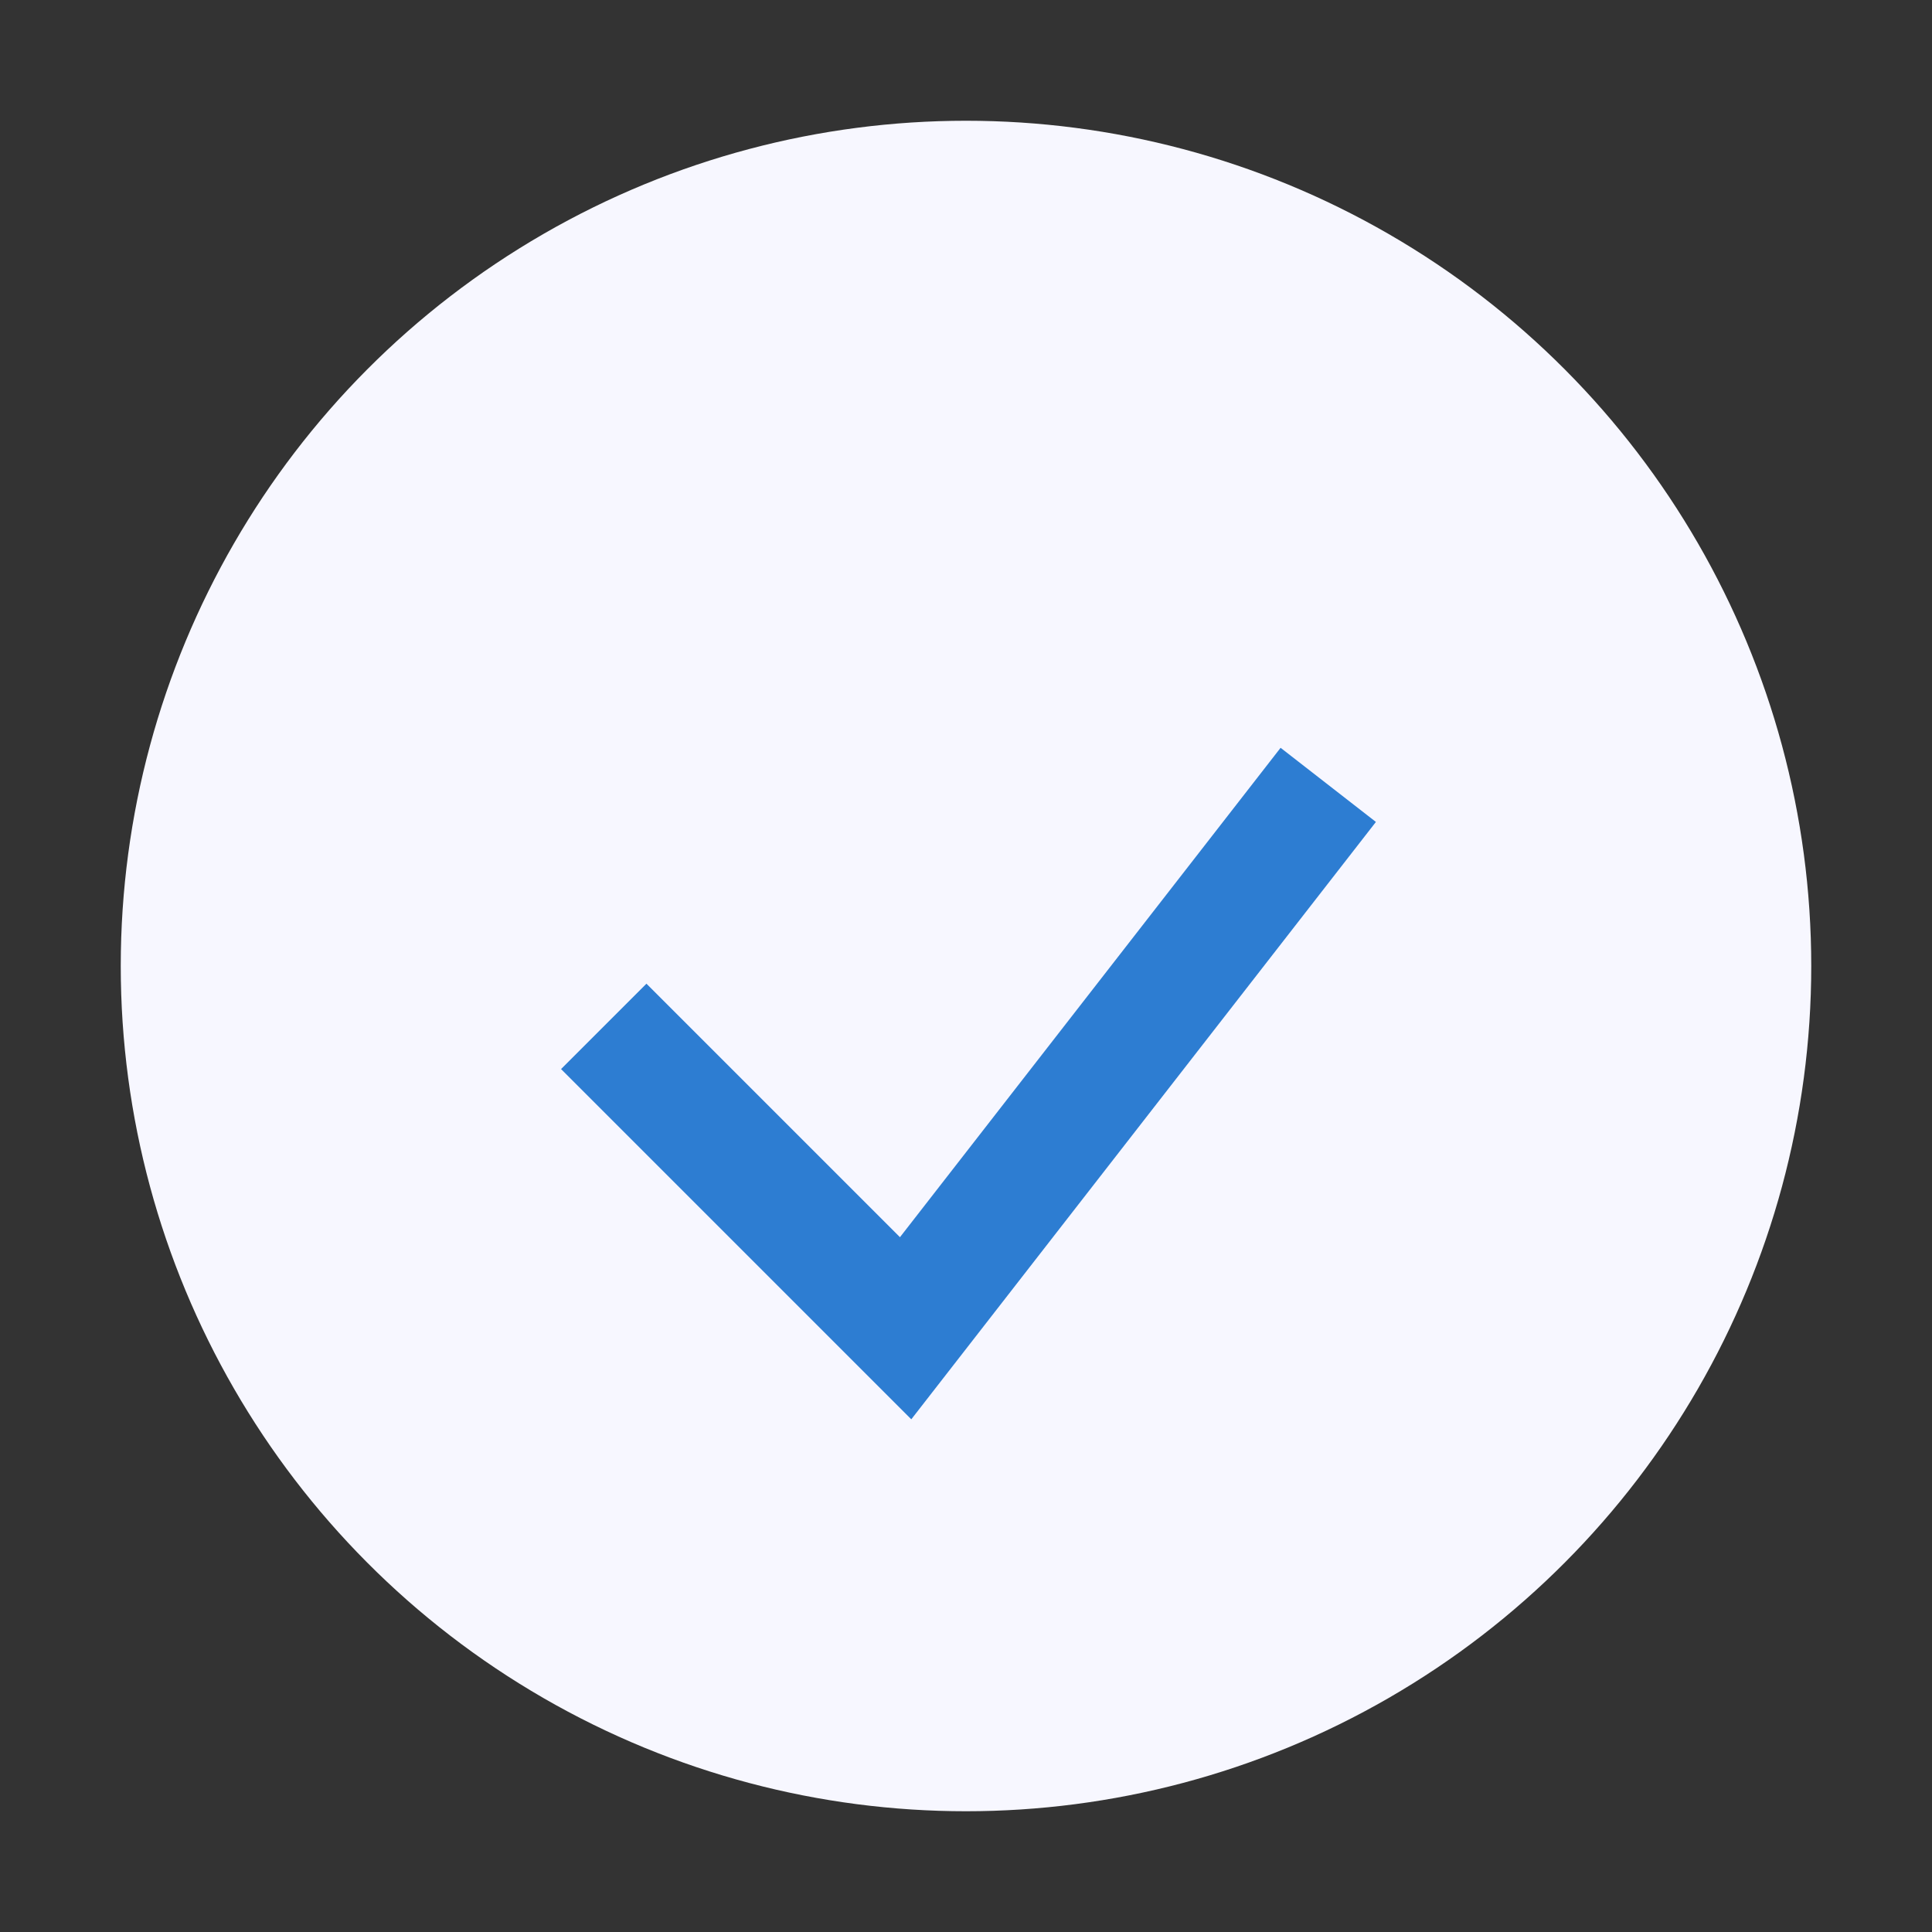
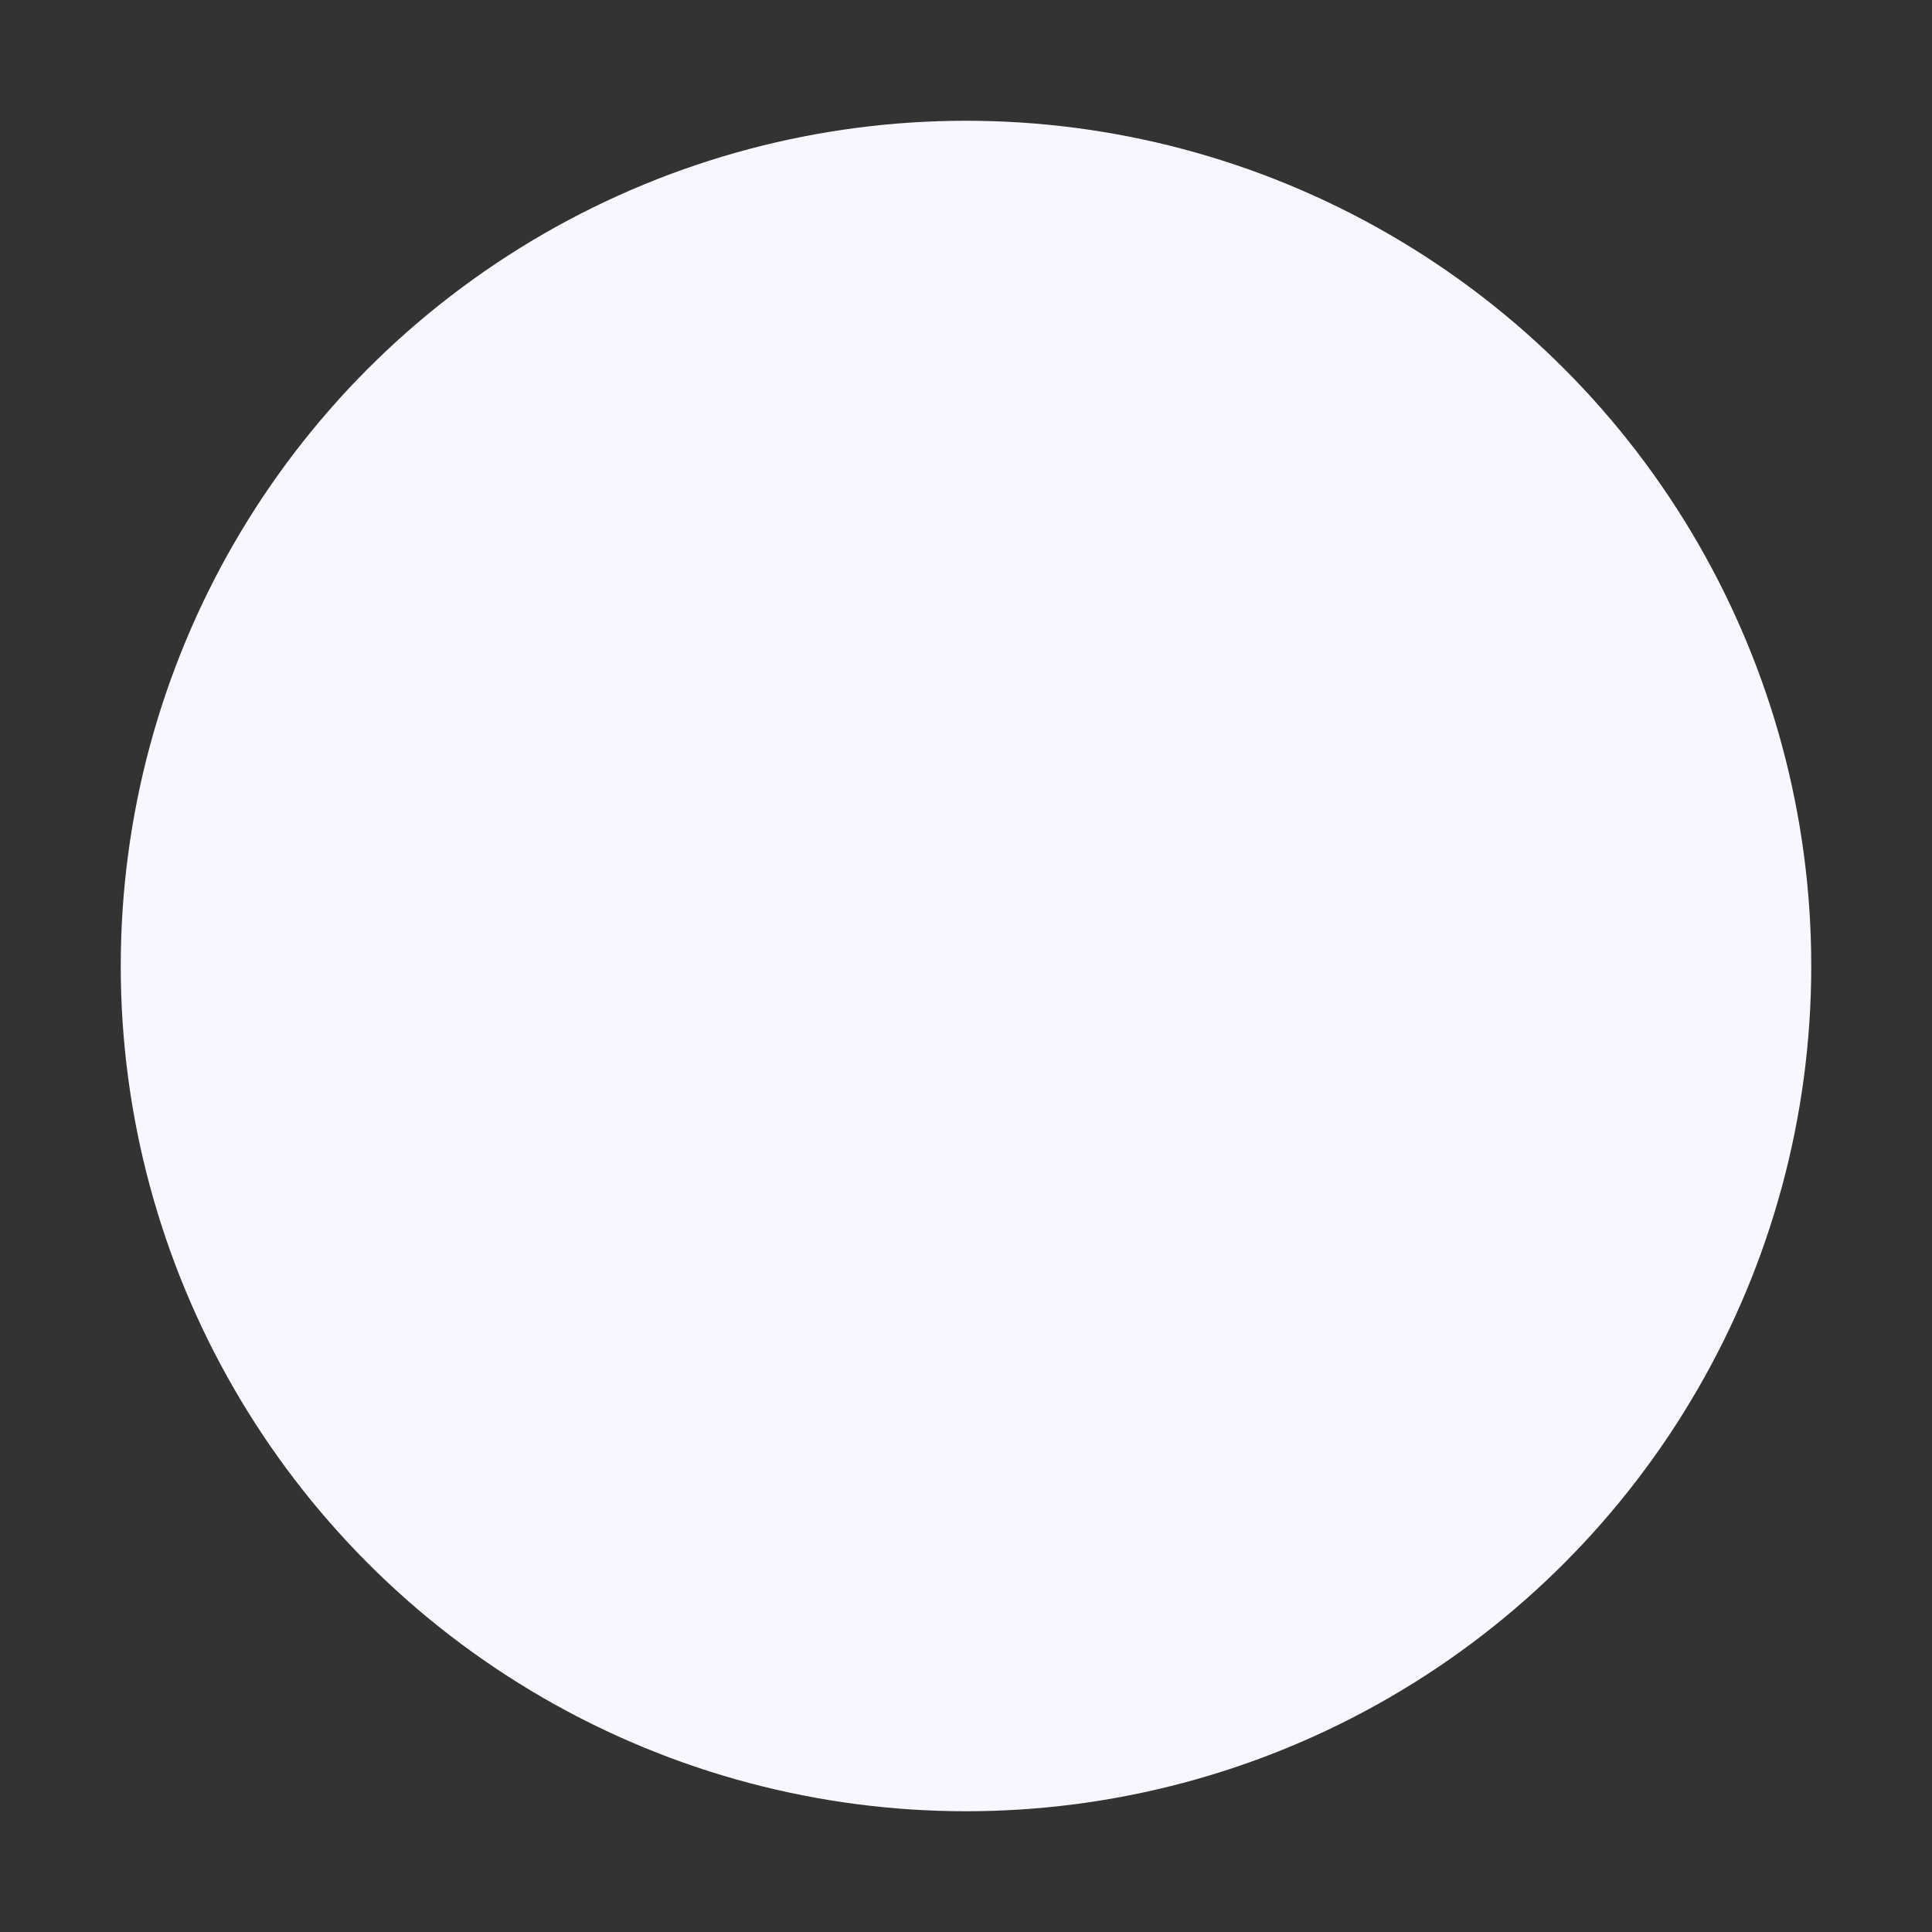
<svg xmlns="http://www.w3.org/2000/svg" width="32" height="32" viewBox="0 0 32 32">
  <rect x="0" y="0" width="32" height="32" fill="#333333" stroke="none" />
  <circle cx="16" cy="16" r="14" fill="#F7F7FF" />
-   <path d="M10 17l5 5 7-9" stroke="#2D7DD2" stroke-width="2" fill="none" />
</svg>